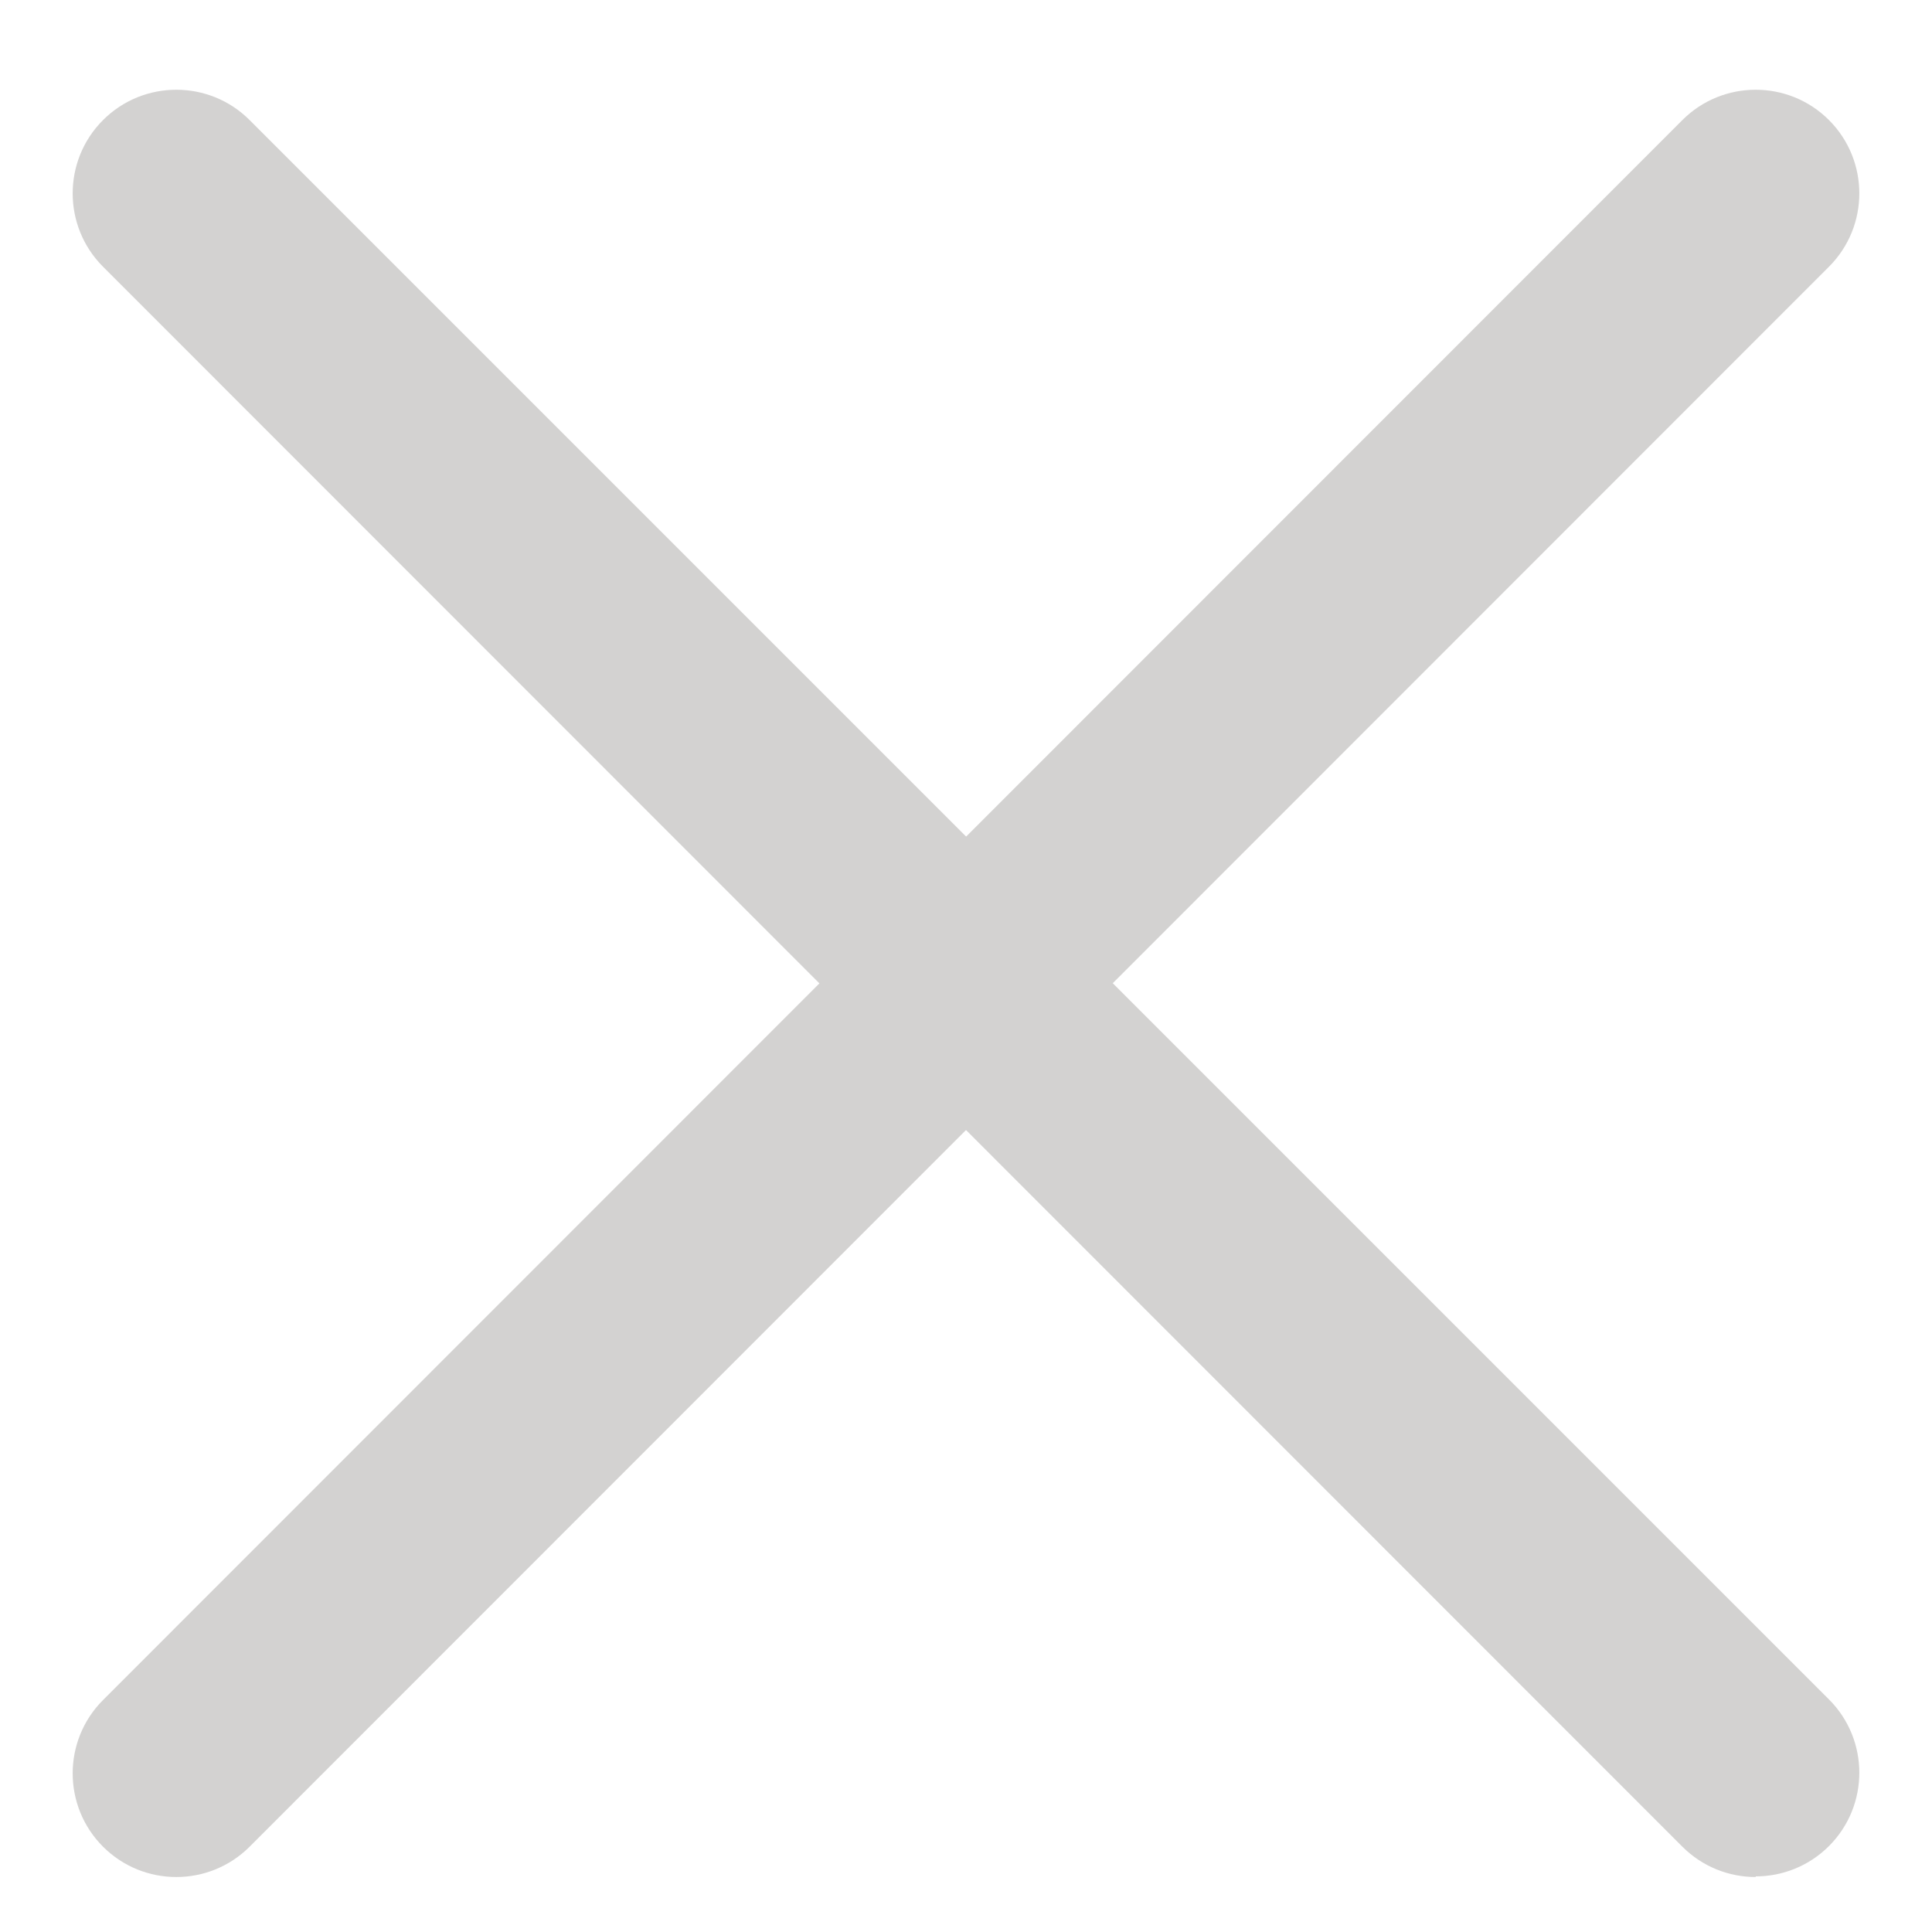
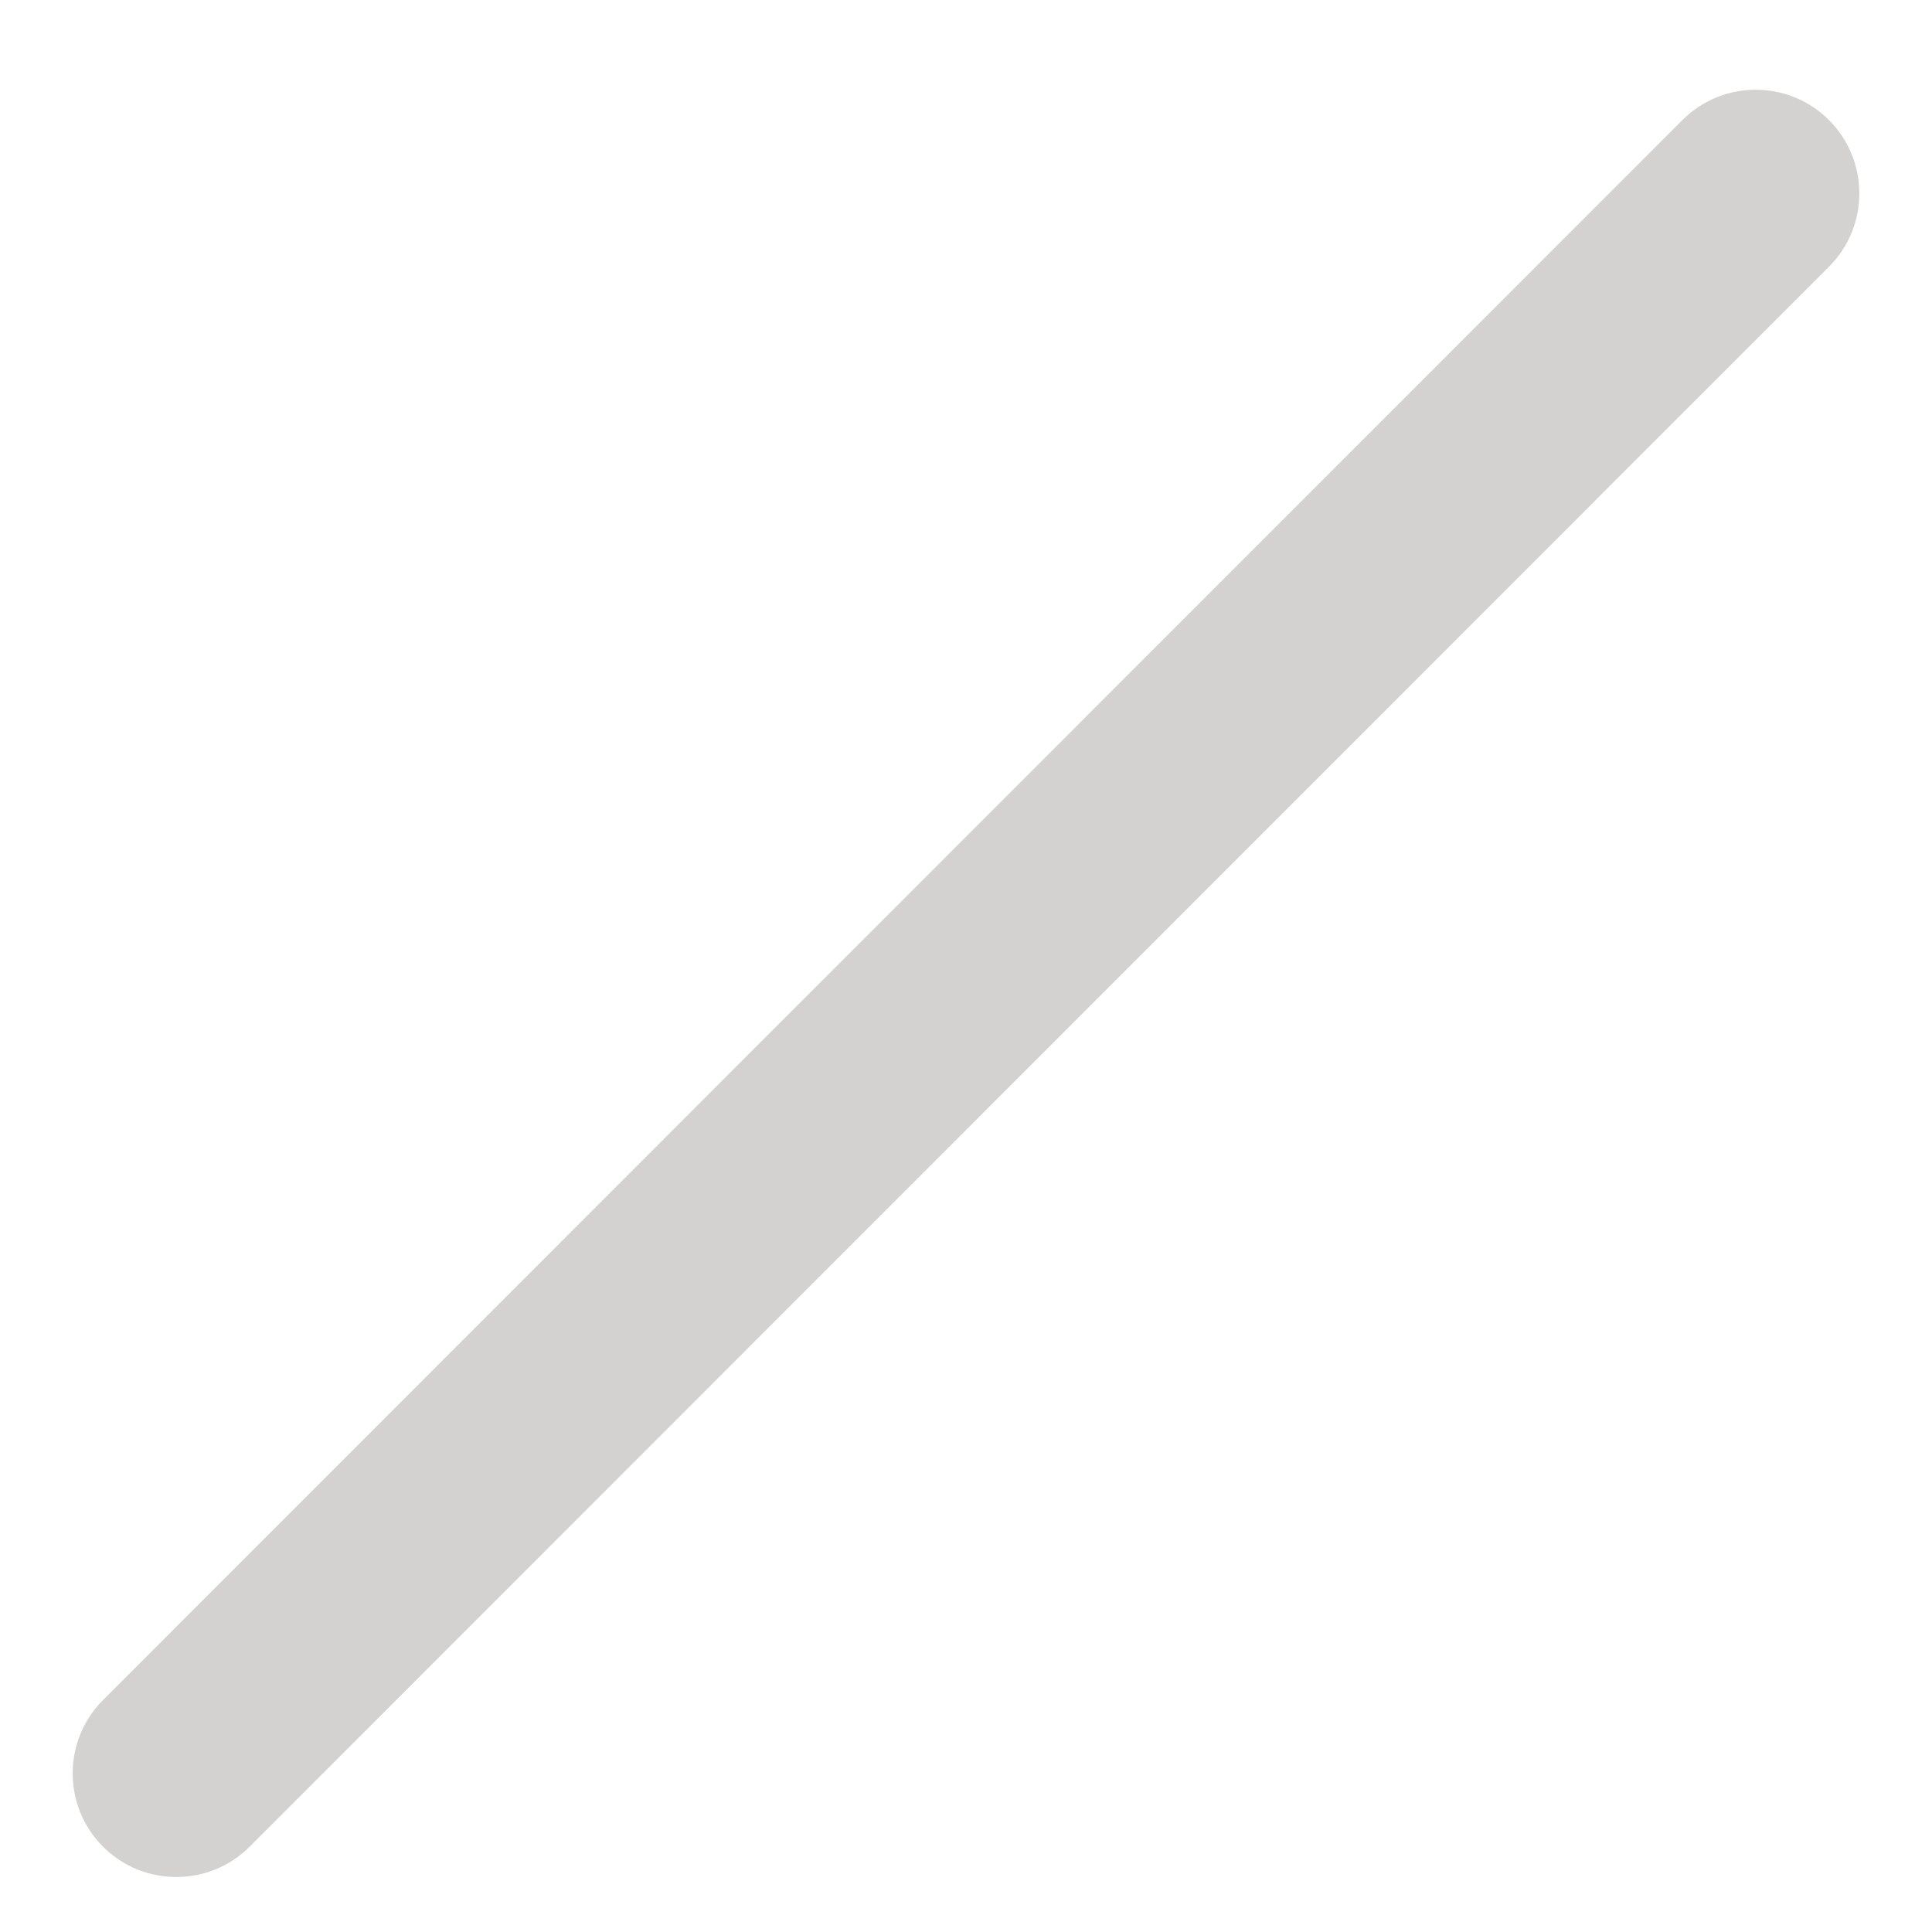
<svg xmlns="http://www.w3.org/2000/svg" id="_レイヤー_2" data-name="レイヤー 2" viewBox="0 0 30.57 30.57">
  <defs>
    <style>
      .cls-1 {
        fill: none;
      }

      .cls-2 {
        fill: #d3d2d1;
      }
    </style>
  </defs>
  <g id="_レイヤー_1-2" data-name="レイヤー 1">
    <g>
      <rect class="cls-1" width="30.57" height="30.57" />
      <path class="cls-2" d="M2.79,29.7c-.42,0-.84-.16-1.16-.48-.64-.64-.64-1.68,0-2.32L26.62,1.9c.64-.64,1.68-.64,2.32,0,.64.64.64,1.68,0,2.32L3.95,29.22c-.32.32-.74.48-1.16.48Z" />
-       <path class="cls-2" d="M27.78,29.7c-.42,0-.84-.16-1.16-.48L1.63,4.22c-.64-.64-.64-1.68,0-2.32.64-.64,1.68-.64,2.32,0l24.99,24.99c.64.64.64,1.68,0,2.32-.32.32-.74.48-1.16.48Z" />
    </g>
  </g>
</svg>